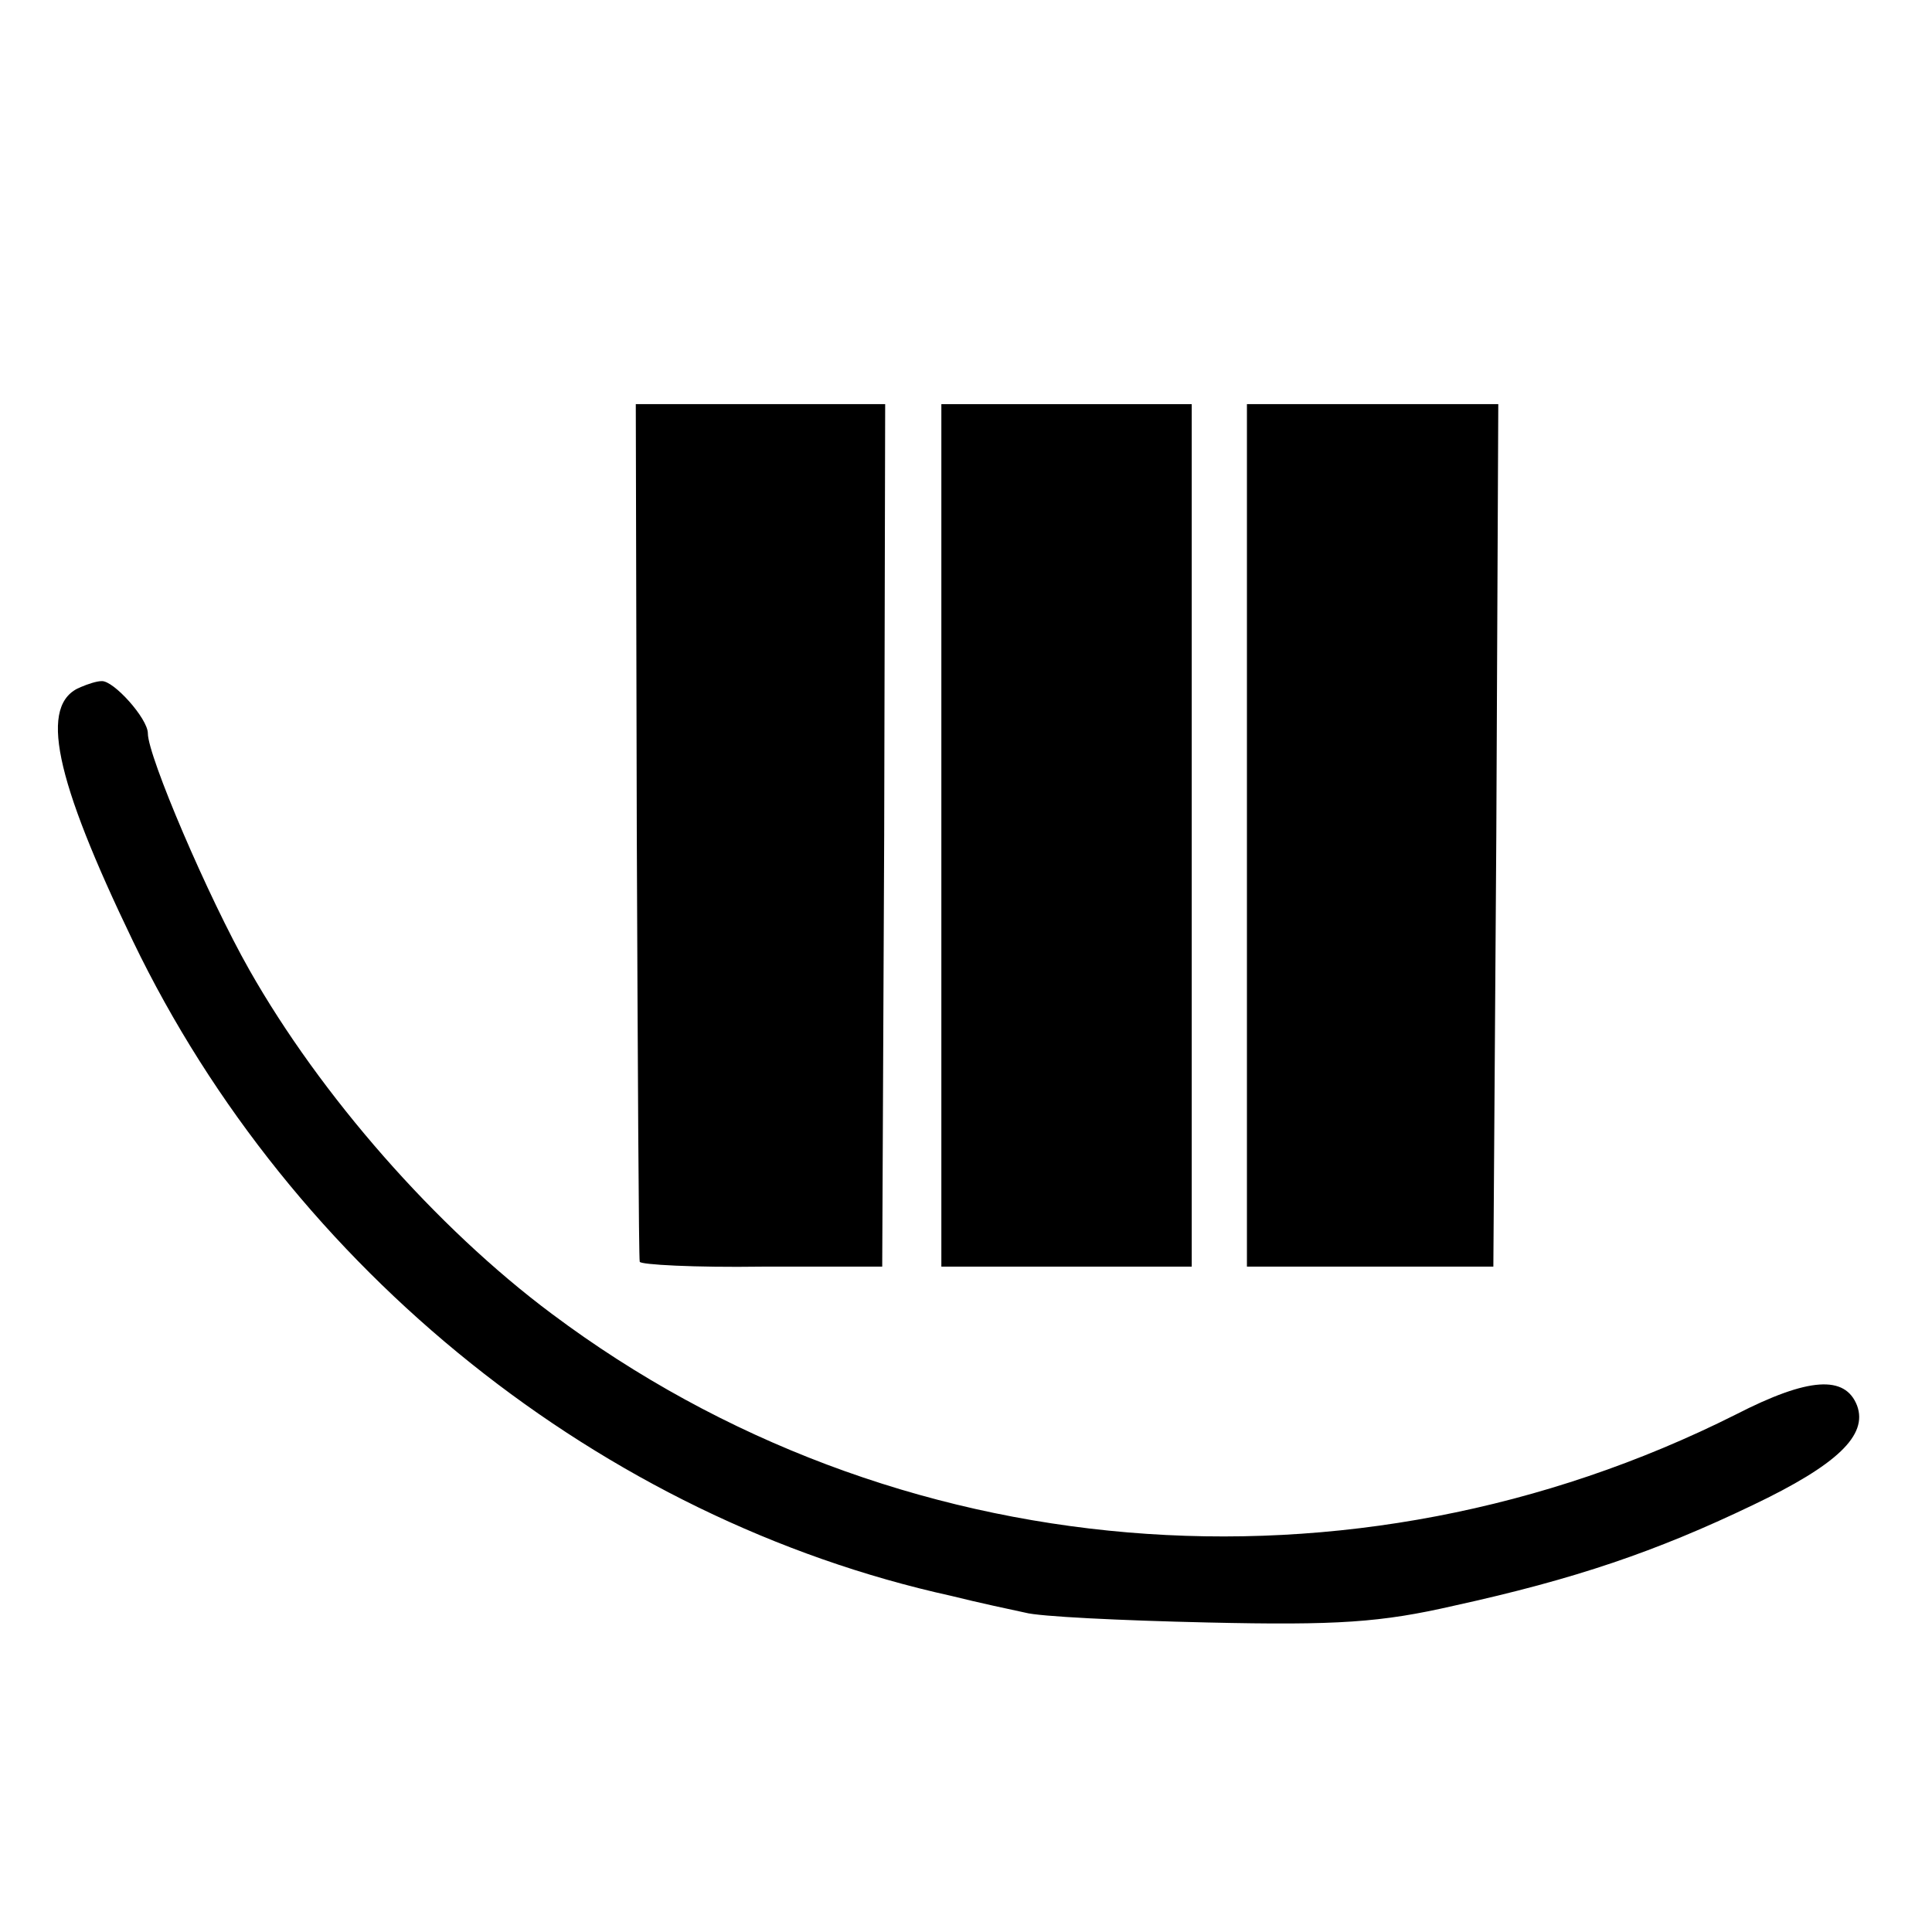
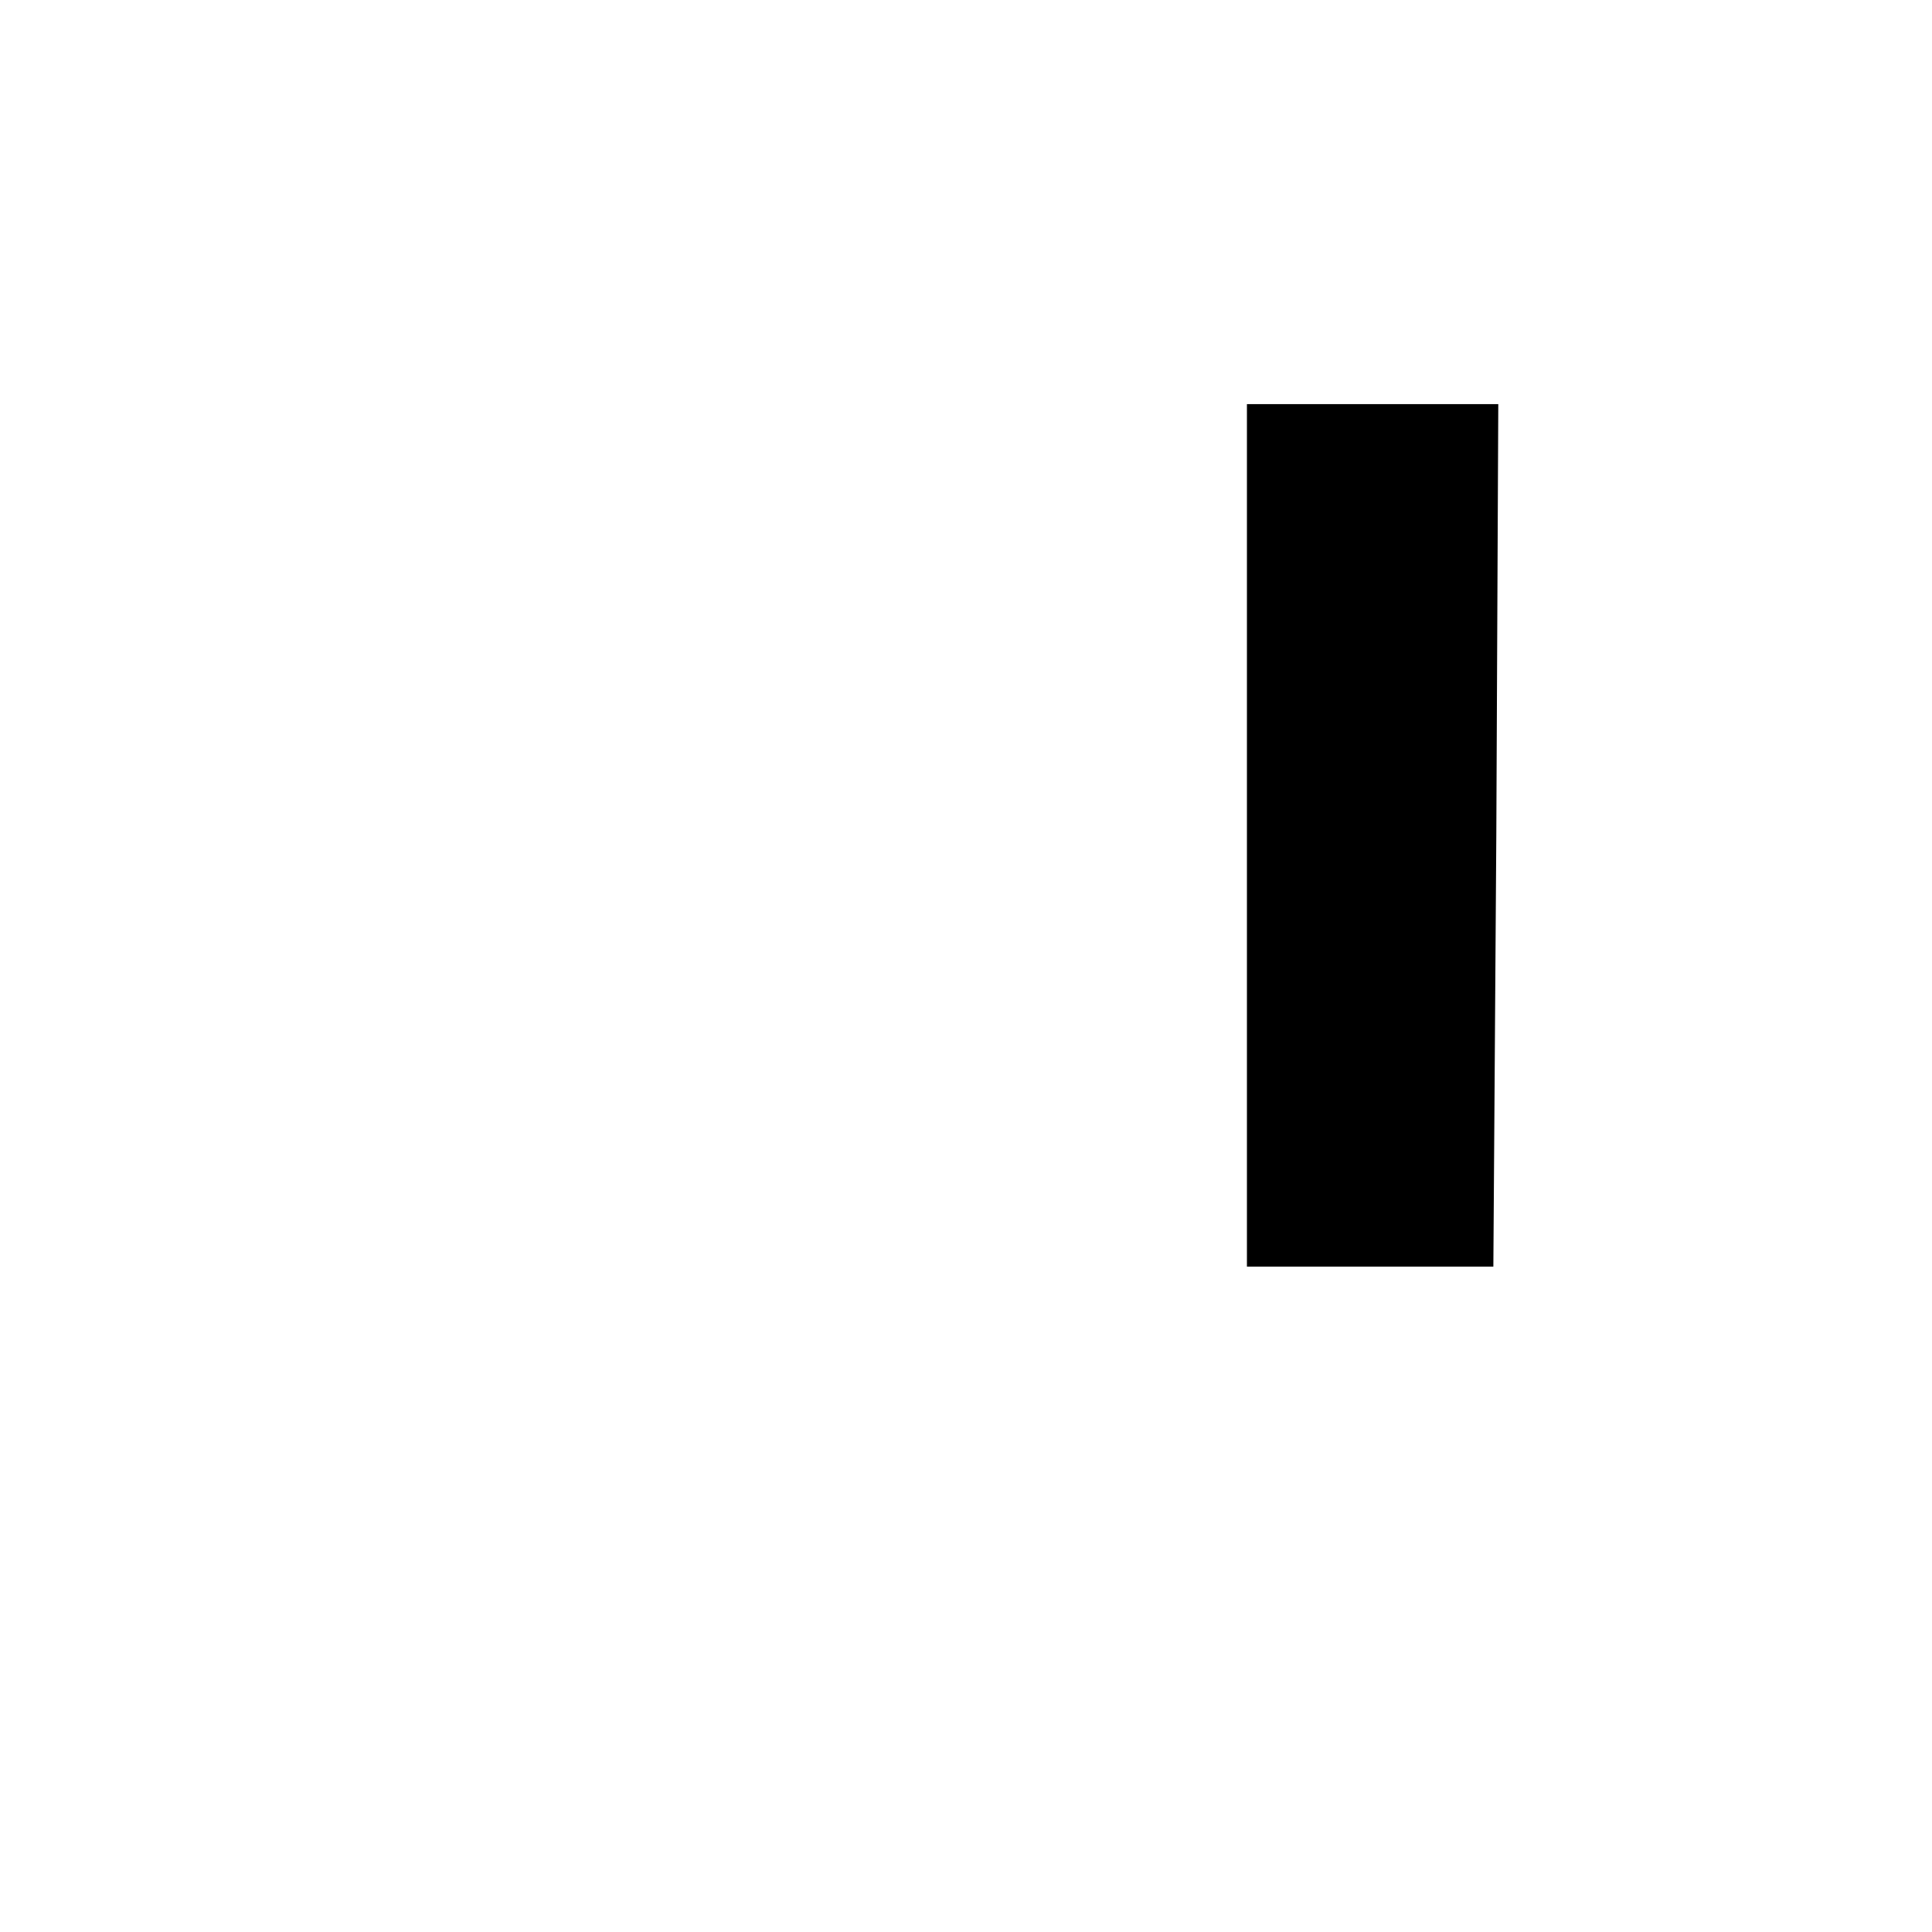
<svg xmlns="http://www.w3.org/2000/svg" version="1.0" width="196pt" height="196pt" viewBox="0 0 196 196" preserveAspectRatio="xMidYMid meet">
  <g transform="translate(0,196) scale(0.1,-0.1)" fill="#000000" stroke="none">
-     <path d="M646 1118 c1 -238 2 -435 3 -438 0 -3 56 -6 124 -5 l122 0 2 438 1 437 -127 0 -126 0 1 -432z" />
-     <path d="M955 1113 l0 -438 127 0 127 0 0 437 0 438 -127 0 -127 0 0 -437z" />
    <path d="M1265 1113 l0 -438 125 0 125 0 3 438 2 437 -128 0 -127 0 0 -437z" />
-     <path d="M82 1263 c-43 -17 -27 -92 53 -258 161 -334 476 -586 830 -664 28 -7 61 -14 75 -17 14 -4 97 -8 185 -10 132 -3 176 0 250 17 123 27 205 55 303 102 86 41 117 71 106 101 -12 31 -49 29 -123 -9 -390 -196 -855 -157 -1201 102 -118 88 -235 222 -307 349 -42 74 -103 217 -103 240 0 15 -35 54 -47 53 -5 0 -14 -3 -21 -6z" />
  </g>
</svg>